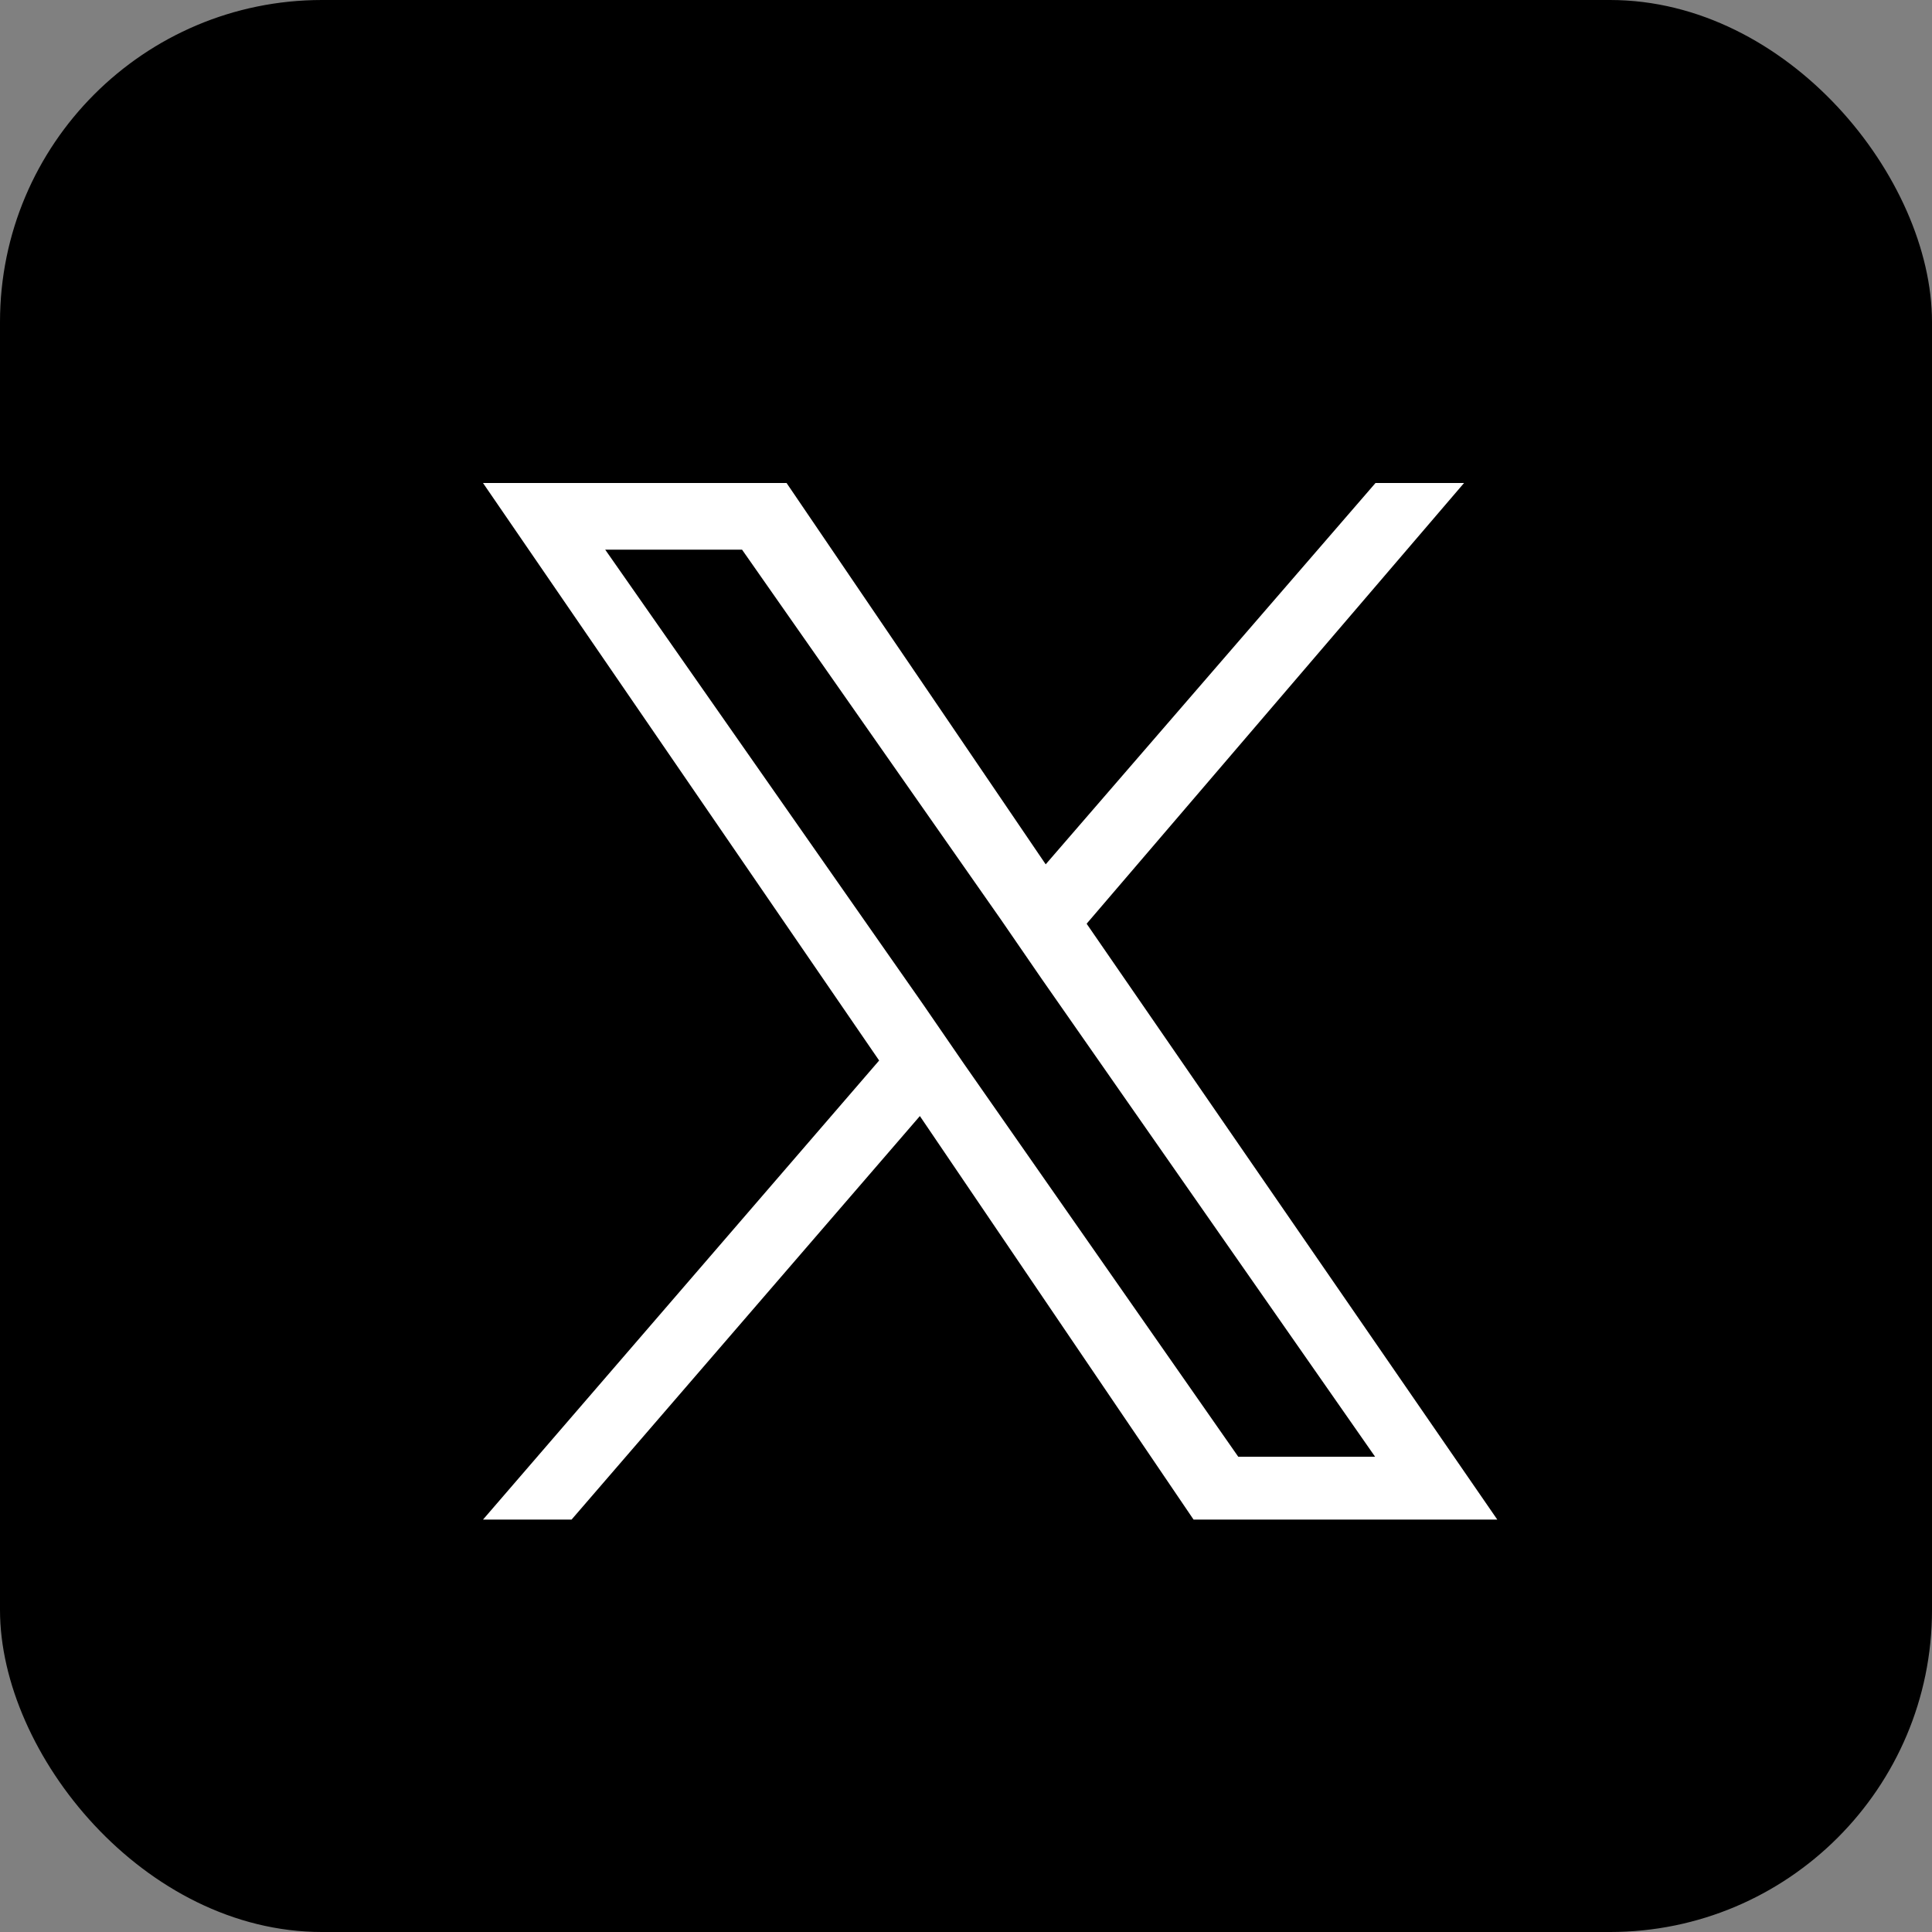
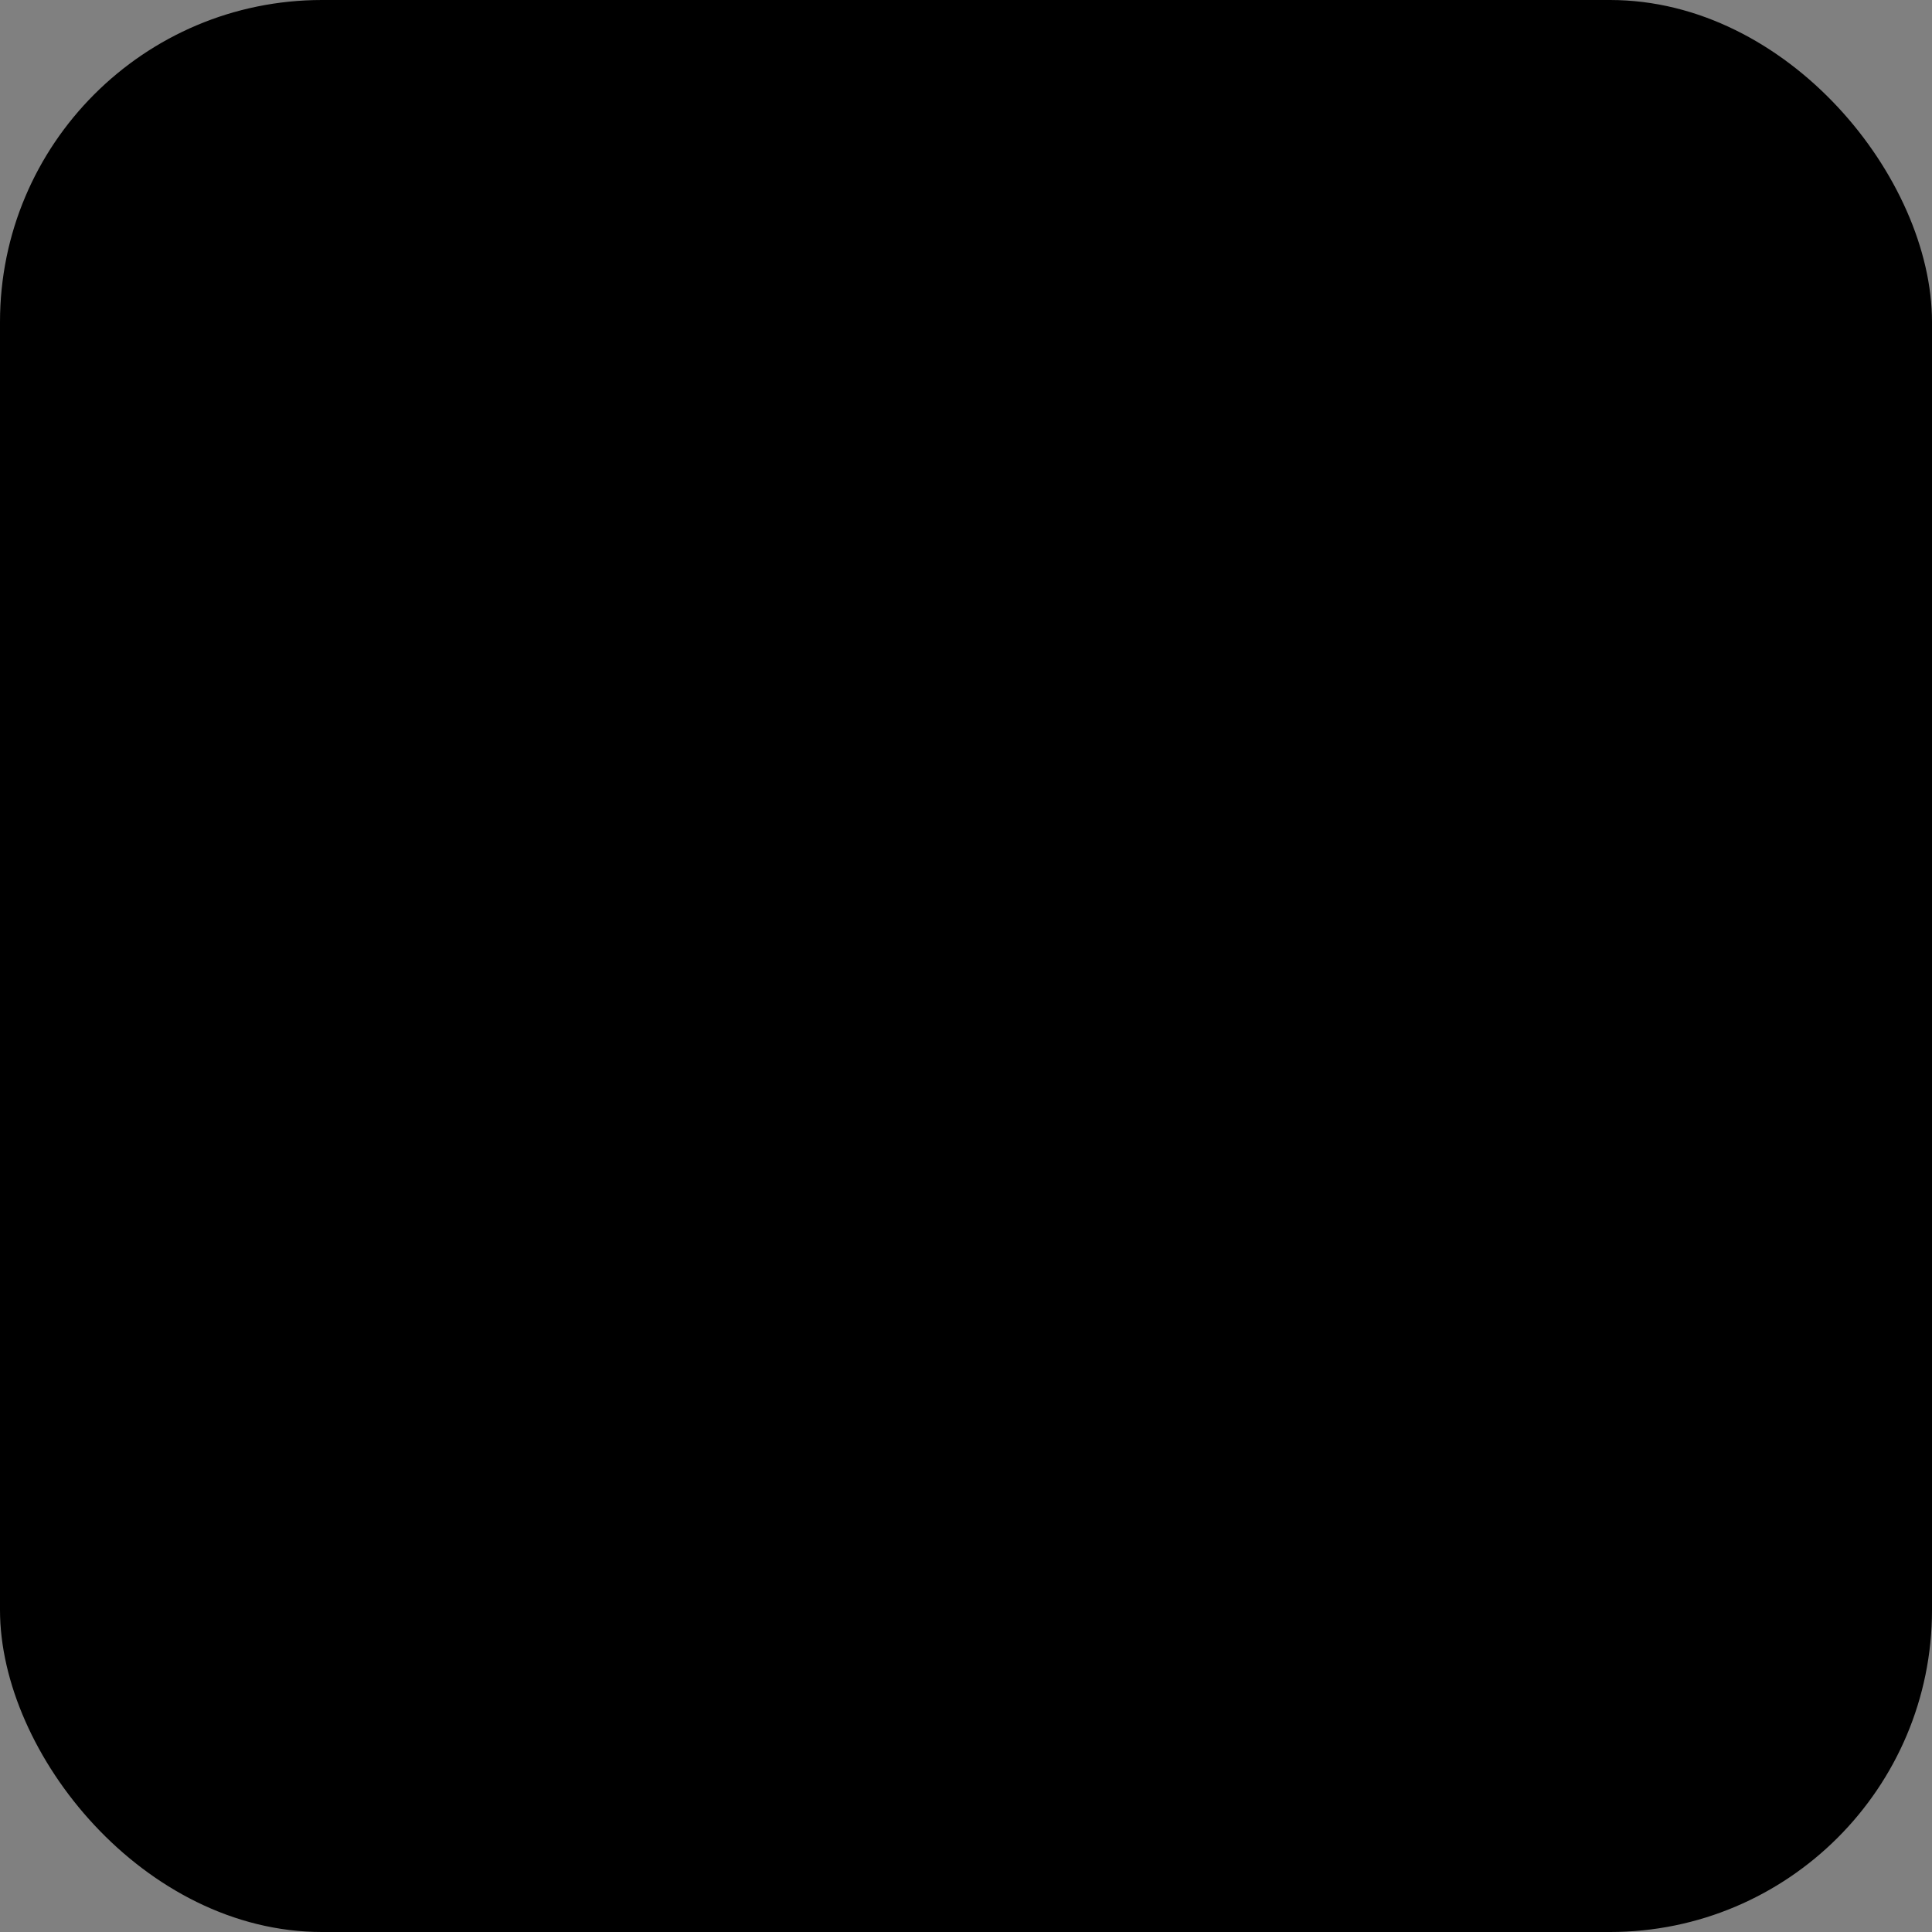
<svg xmlns="http://www.w3.org/2000/svg" width="24" height="24" viewBox="0 0 24 24">
  <rect x="0" y="0" width="24" height="24" fill="#808080" stroke="none" />
  <g id="x_b" transform="translate(-437 -5909)">
    <rect id="長方形_102675" data-name="長方形 102675" width="24" height="24" rx="4" transform="translate(437 5909)" />
    <g id="グループ_7428" data-name="グループ 7428" transform="translate(-24.005 935)">
      <g id="uuid-aa01654b-42ee-44ff-a66d-5e2bdec18fd3" transform="translate(467.005 4980)">
-         <path id="パス_1030" data-name="パス 1030" d="M8.8,6.473,13.487,1h-1.1L8.29,5.737,5.071,1H1.3L6.221,8.174,1.3,13.877H2.4L6.727,8.864l3.4,5.013H13.9l-5.1-7.4ZM7.278,8.22l-.506-.736L2.818,1.828h1.7l3.219,4.6.506.736,4.139,5.932h-1.7L7.278,8.22Z" transform="translate(-1.3 -1)" fill="#fff" />
-       </g>
+         </g>
    </g>
  </g>
</svg>